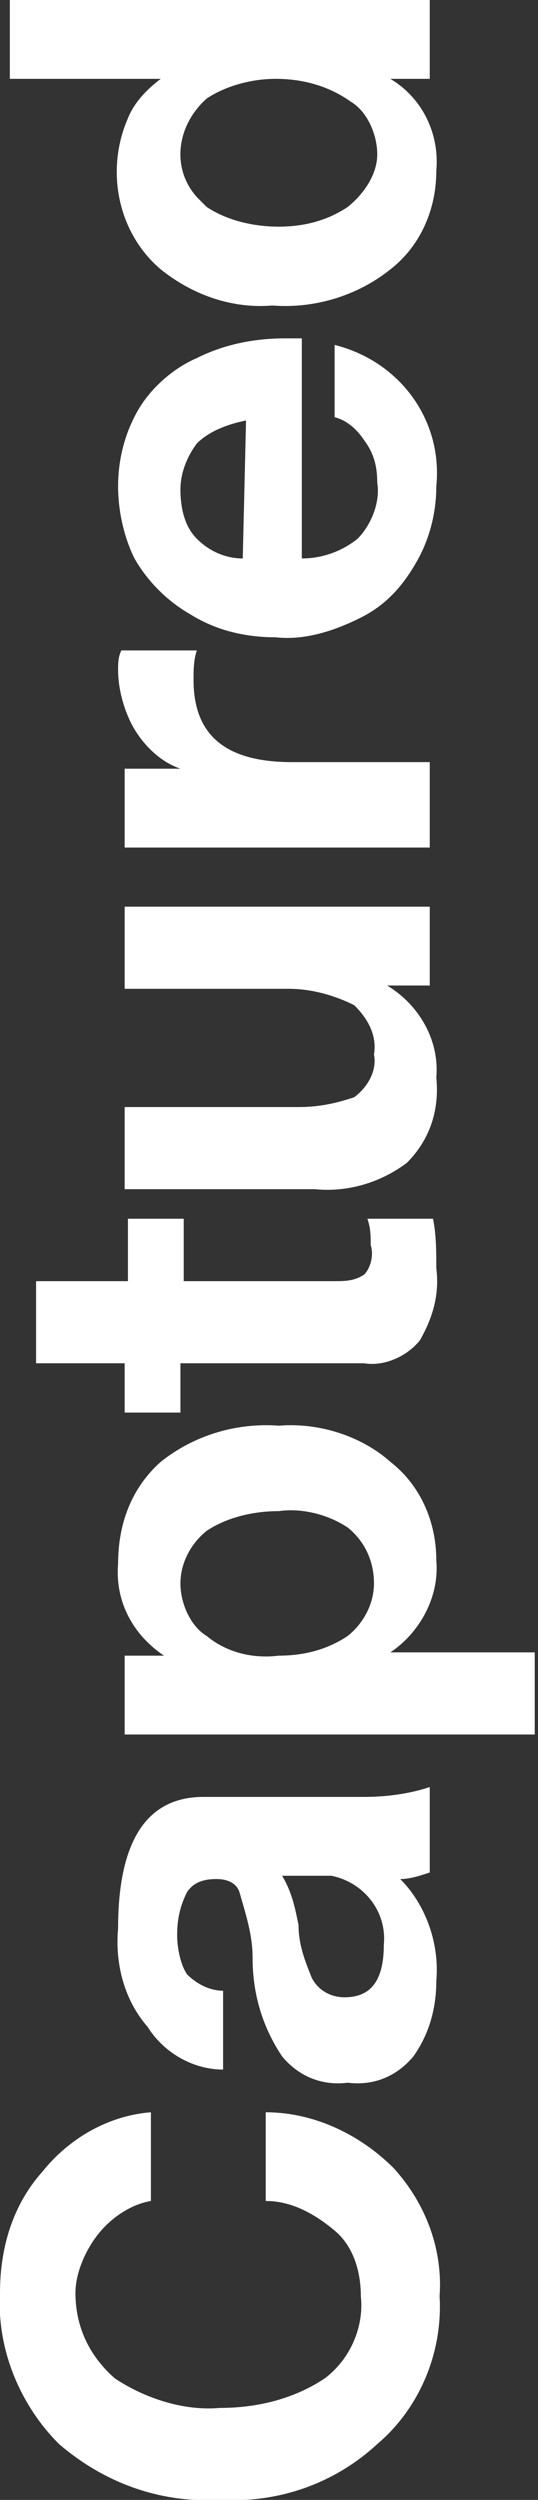
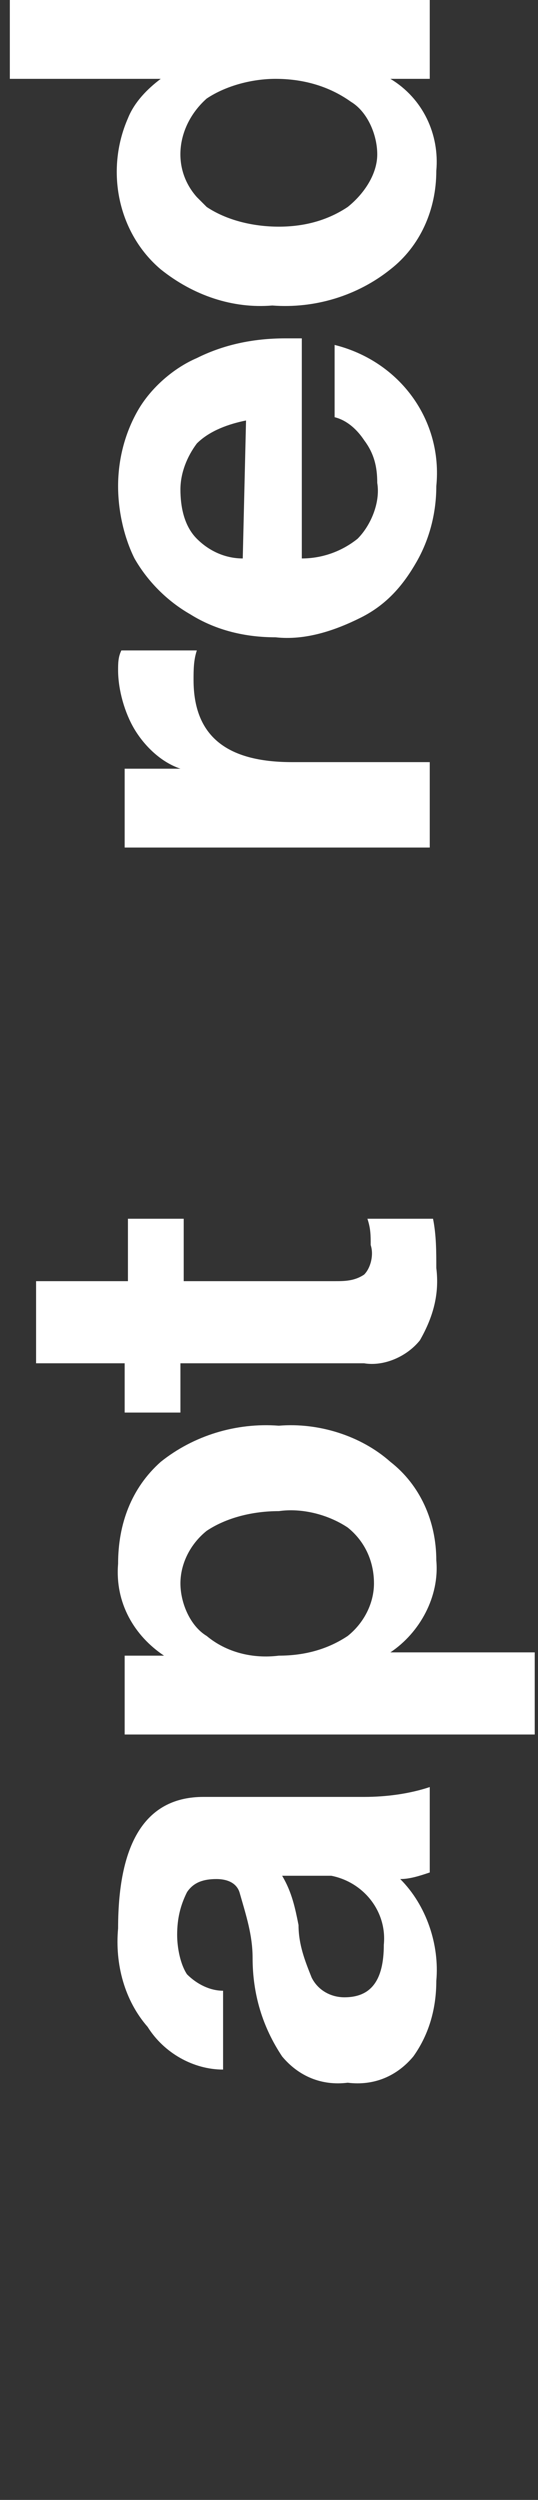
<svg xmlns="http://www.w3.org/2000/svg" version="1.1" id="Ebene_1" x="0px" y="0px" viewBox="0 0 16.4 76.1" style="enable-background:new 0 0 16.4 76.1;" xml:space="preserve">
  <rect x="0" y="0" width="16.4" height="76.1" fill="#333333" stroke="none" />
  <style type="text/css"> .st0{fill:#FFFFFF;} </style>
  <g id="Ebene_2_1_">
    <g id="Ebene_1-2">
-       <path class="st0" d="M0,69.8c0-1.4,0.4-2.7,1.3-3.7c0.8-1,2-1.7,3.3-1.8V67C4,67.1,3.4,67.5,3,68c-0.4,0.5-0.7,1.2-0.7,1.8 c0,1,0.4,1.9,1.2,2.6c0.9,0.6,2.1,1,3.2,0.9C7.9,73.3,9,73,9.9,72.4c0.8-0.6,1.2-1.6,1.1-2.5c0-0.7-0.2-1.5-0.8-2 c-0.6-0.5-1.3-0.9-2.1-0.9v-2.7c1.5,0,2.9,0.7,3.9,1.7c1,1.1,1.5,2.5,1.4,3.9c0.1,1.7-0.6,3.4-1.9,4.5c-1.3,1.2-3,1.8-4.8,1.7 c-1.8,0.1-3.5-0.5-4.9-1.7C0.6,73.2-0.1,71.5,0,69.8z" />
      <path class="st0" d="M3.6,58.7c0-2.7,0.9-4,2.6-4h4.9c0.7,0,1.4-0.1,2-0.3v2.6c-0.3,0.1-0.6,0.2-0.9,0.2c0.8,0.8,1.2,2,1.1,3.1 c0,0.8-0.2,1.6-0.7,2.3c-0.5,0.6-1.2,0.9-2,0.8c-0.8,0.1-1.5-0.2-2-0.8c-0.6-0.9-0.9-1.9-0.9-3c0-0.7-0.2-1.3-0.4-2 c-0.1-0.3-0.4-0.4-0.7-0.4c-0.4,0-0.7,0.1-0.9,0.4c-0.2,0.4-0.3,0.8-0.3,1.3c0,0.4,0.1,0.9,0.3,1.2c0.3,0.3,0.7,0.5,1.1,0.5V63 c-0.9,0-1.8-0.5-2.3-1.3C3.8,60.9,3.5,59.8,3.6,58.7z M10.5,60.8c0.8,0,1.2-0.5,1.2-1.6c0.1-1-0.6-1.9-1.6-2.1c-0.2,0-0.3,0-0.5,0 h-1c0.3,0.5,0.4,1,0.5,1.5c0,0.6,0.2,1.1,0.4,1.6C9.7,60.6,10.1,60.8,10.5,60.8z" />
      <path class="st0" d="M3.6,47.6c0-1.2,0.4-2.3,1.3-3.1c1-0.8,2.3-1.2,3.6-1.1c1.2-0.1,2.5,0.3,3.4,1.1c0.9,0.7,1.4,1.8,1.4,3 c0.1,1.1-0.5,2.2-1.4,2.8l0,0h4.4v2.5H3.8v-2.4H5l0,0C4.1,49.8,3.5,48.8,3.6,47.6z M8.5,50.4c0.8,0,1.5-0.2,2.1-0.6 c0.5-0.4,0.8-1,0.8-1.6c0-0.7-0.3-1.3-0.8-1.7C10,46.1,9.2,45.9,8.5,46c-0.8,0-1.6,0.2-2.2,0.6c-0.5,0.4-0.8,1-0.8,1.6 c0,0.6,0.3,1.3,0.8,1.6C6.9,50.3,7.7,50.5,8.5,50.4z" />
      <path class="st0" d="M1.1,39h2.8v-1.9h1.7V39h4.6c0.3,0,0.6,0,0.9-0.2c0.2-0.2,0.3-0.6,0.2-0.9c0-0.3,0-0.5-0.1-0.8h2 c0.1,0.5,0.1,1,0.1,1.5c0.1,0.8-0.1,1.5-0.5,2.2c-0.4,0.5-1.1,0.8-1.7,0.7H5.5v1.5H3.8v-1.5H1.1V39z" />
-       <path class="st0" d="M3.8,33.7h5.3c0.6,0,1.1-0.1,1.7-0.3c0.4-0.3,0.7-0.8,0.6-1.3c0.1-0.6-0.2-1.1-0.6-1.5 c-0.6-0.3-1.3-0.5-2-0.5H3.8v-2.5h9.3V30h-1.3V30c1,0.6,1.6,1.7,1.5,2.8c0.1,1-0.2,1.9-0.9,2.6c-0.8,0.6-1.8,0.9-2.8,0.8H3.8V33.7 z" />
      <path class="st0" d="M3.6,20.4c0-0.2,0-0.4,0.1-0.6H6c-0.1,0.3-0.1,0.6-0.1,0.9c0,1.7,1,2.5,3,2.5h4.2v2.6H3.8v-2.4h1.7l0,0 c-0.6-0.2-1.1-0.7-1.4-1.2C3.8,21.7,3.6,21,3.6,20.4z" />
      <path class="st0" d="M3.6,14.8c0-0.8,0.2-1.6,0.6-2.3c0.4-0.7,1.1-1.3,1.8-1.6c0.8-0.4,1.7-0.6,2.7-0.6c0.1,0,0.3,0,0.5,0v6.7 c0.6,0,1.2-0.2,1.7-0.6c0.4-0.4,0.7-1.1,0.6-1.7c0-0.5-0.1-0.9-0.4-1.3c-0.2-0.3-0.5-0.6-0.9-0.7v-2.2c2,0.5,3.3,2.3,3.1,4.3 c0,0.8-0.2,1.6-0.6,2.3c-0.4,0.7-0.9,1.3-1.7,1.7c-0.8,0.4-1.7,0.7-2.6,0.6c-0.9,0-1.8-0.2-2.6-0.7c-0.7-0.4-1.3-1-1.7-1.7 C3.8,16.4,3.6,15.6,3.6,14.8z M7.5,12.8c-0.5,0.1-1.1,0.3-1.5,0.7c-0.3,0.4-0.5,0.9-0.5,1.4c0,0.5,0.1,1.1,0.5,1.5 c0.4,0.4,0.9,0.6,1.4,0.6L7.5,12.8z" />
      <path class="st0" d="M0.3,0h12.8v2.4h-1.2l0,0c1,0.6,1.5,1.7,1.4,2.8c0,1.2-0.5,2.3-1.4,3c-1,0.8-2.3,1.2-3.6,1.1 C7.1,9.4,5.9,9,4.9,8.2c-1.3-1.1-1.7-3-1-4.6c0.2-0.5,0.6-0.9,1-1.2l0,0H0.3V0z M8.5,6.9c0.8,0,1.5-0.2,2.1-0.6 c0.5-0.4,0.9-1,0.9-1.6c0-0.6-0.3-1.3-0.8-1.6C10,2.6,9.2,2.4,8.4,2.4C7.7,2.4,6.9,2.6,6.3,3C5.4,3.8,5.2,5.1,6,6 c0.1,0.1,0.2,0.2,0.3,0.3C6.9,6.7,7.7,6.9,8.5,6.9z" />
    </g>
  </g>
</svg>